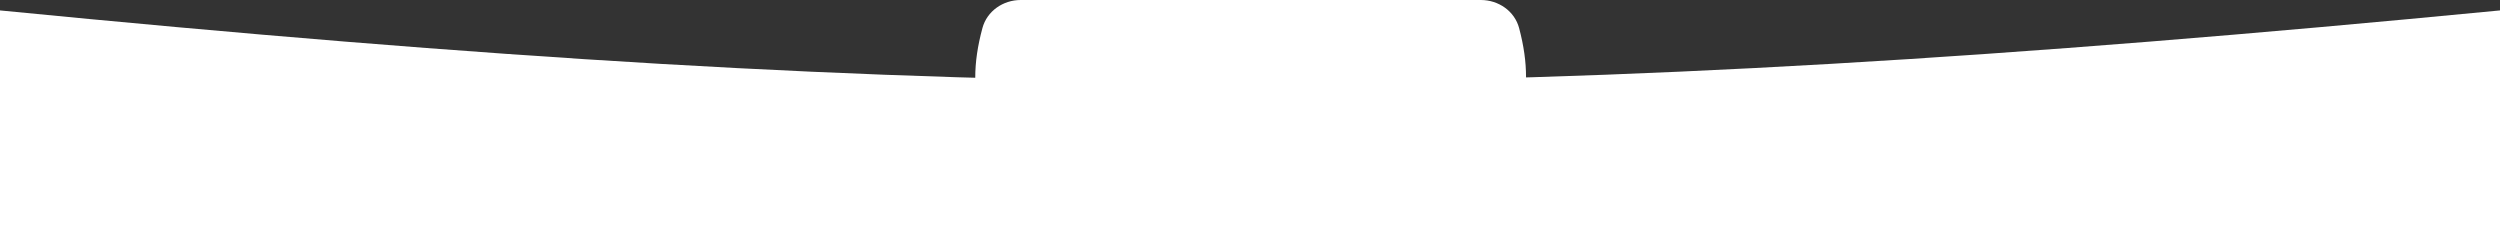
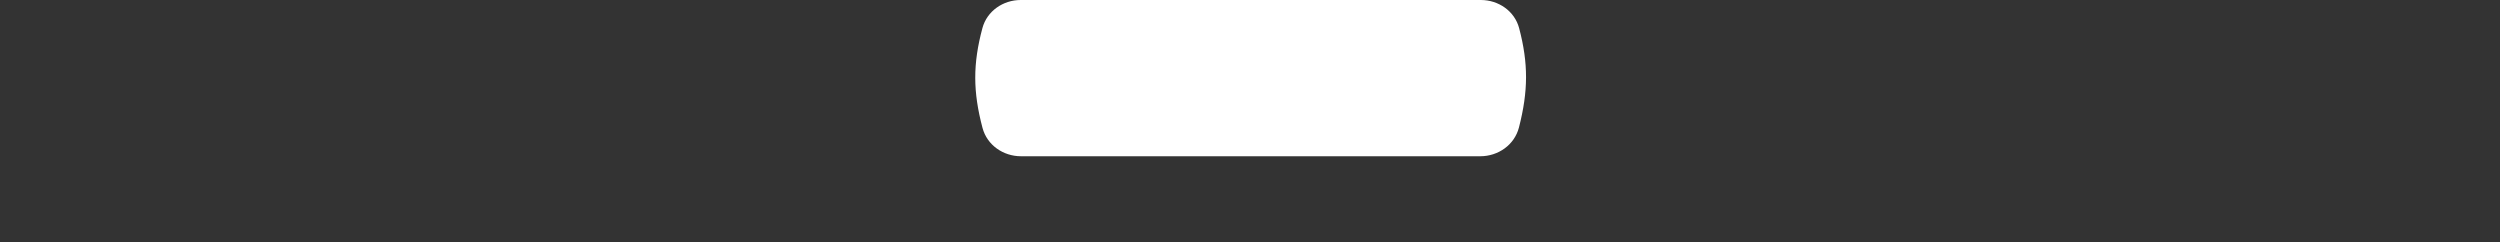
<svg xmlns="http://www.w3.org/2000/svg" width="1920" height="186" viewBox="0 0 1920 186" fill="none">
  <rect x="0" y="0" width="1920" height="186" fill="#333333" stroke="none" />
-   <path d="M0 8C744.231 81.069 1164.64 80.954 1920 8V1501.5C1170.2 1555.07 749.805 1555.26 0 1501.5V8Z" fill="white" />
-   <path d="M754.506 21.558C758.025 8.474 770.369 0 783.918 0H1137.28C1150.85 0 1163.22 8.499 1166.69 21.616C1173.84 48.634 1173.74 69.984 1166.55 97.93C1163.11 111.255 1150.65 120 1136.89 120H784.099C770.461 120 758.07 111.413 754.57 98.233C747.181 70.412 747.128 48.989 754.506 21.558Z" fill="white" />
+   <path d="M754.506 21.558C758.025 8.474 770.369 0 783.918 0H1137.28C1150.85 0 1163.22 8.499 1166.69 21.616C1173.84 48.634 1173.74 69.984 1166.55 97.93C1163.11 111.255 1150.65 120 1136.89 120H784.099C770.461 120 758.07 111.413 754.57 98.233C747.181 70.412 747.128 48.989 754.506 21.558" fill="white" />
</svg>